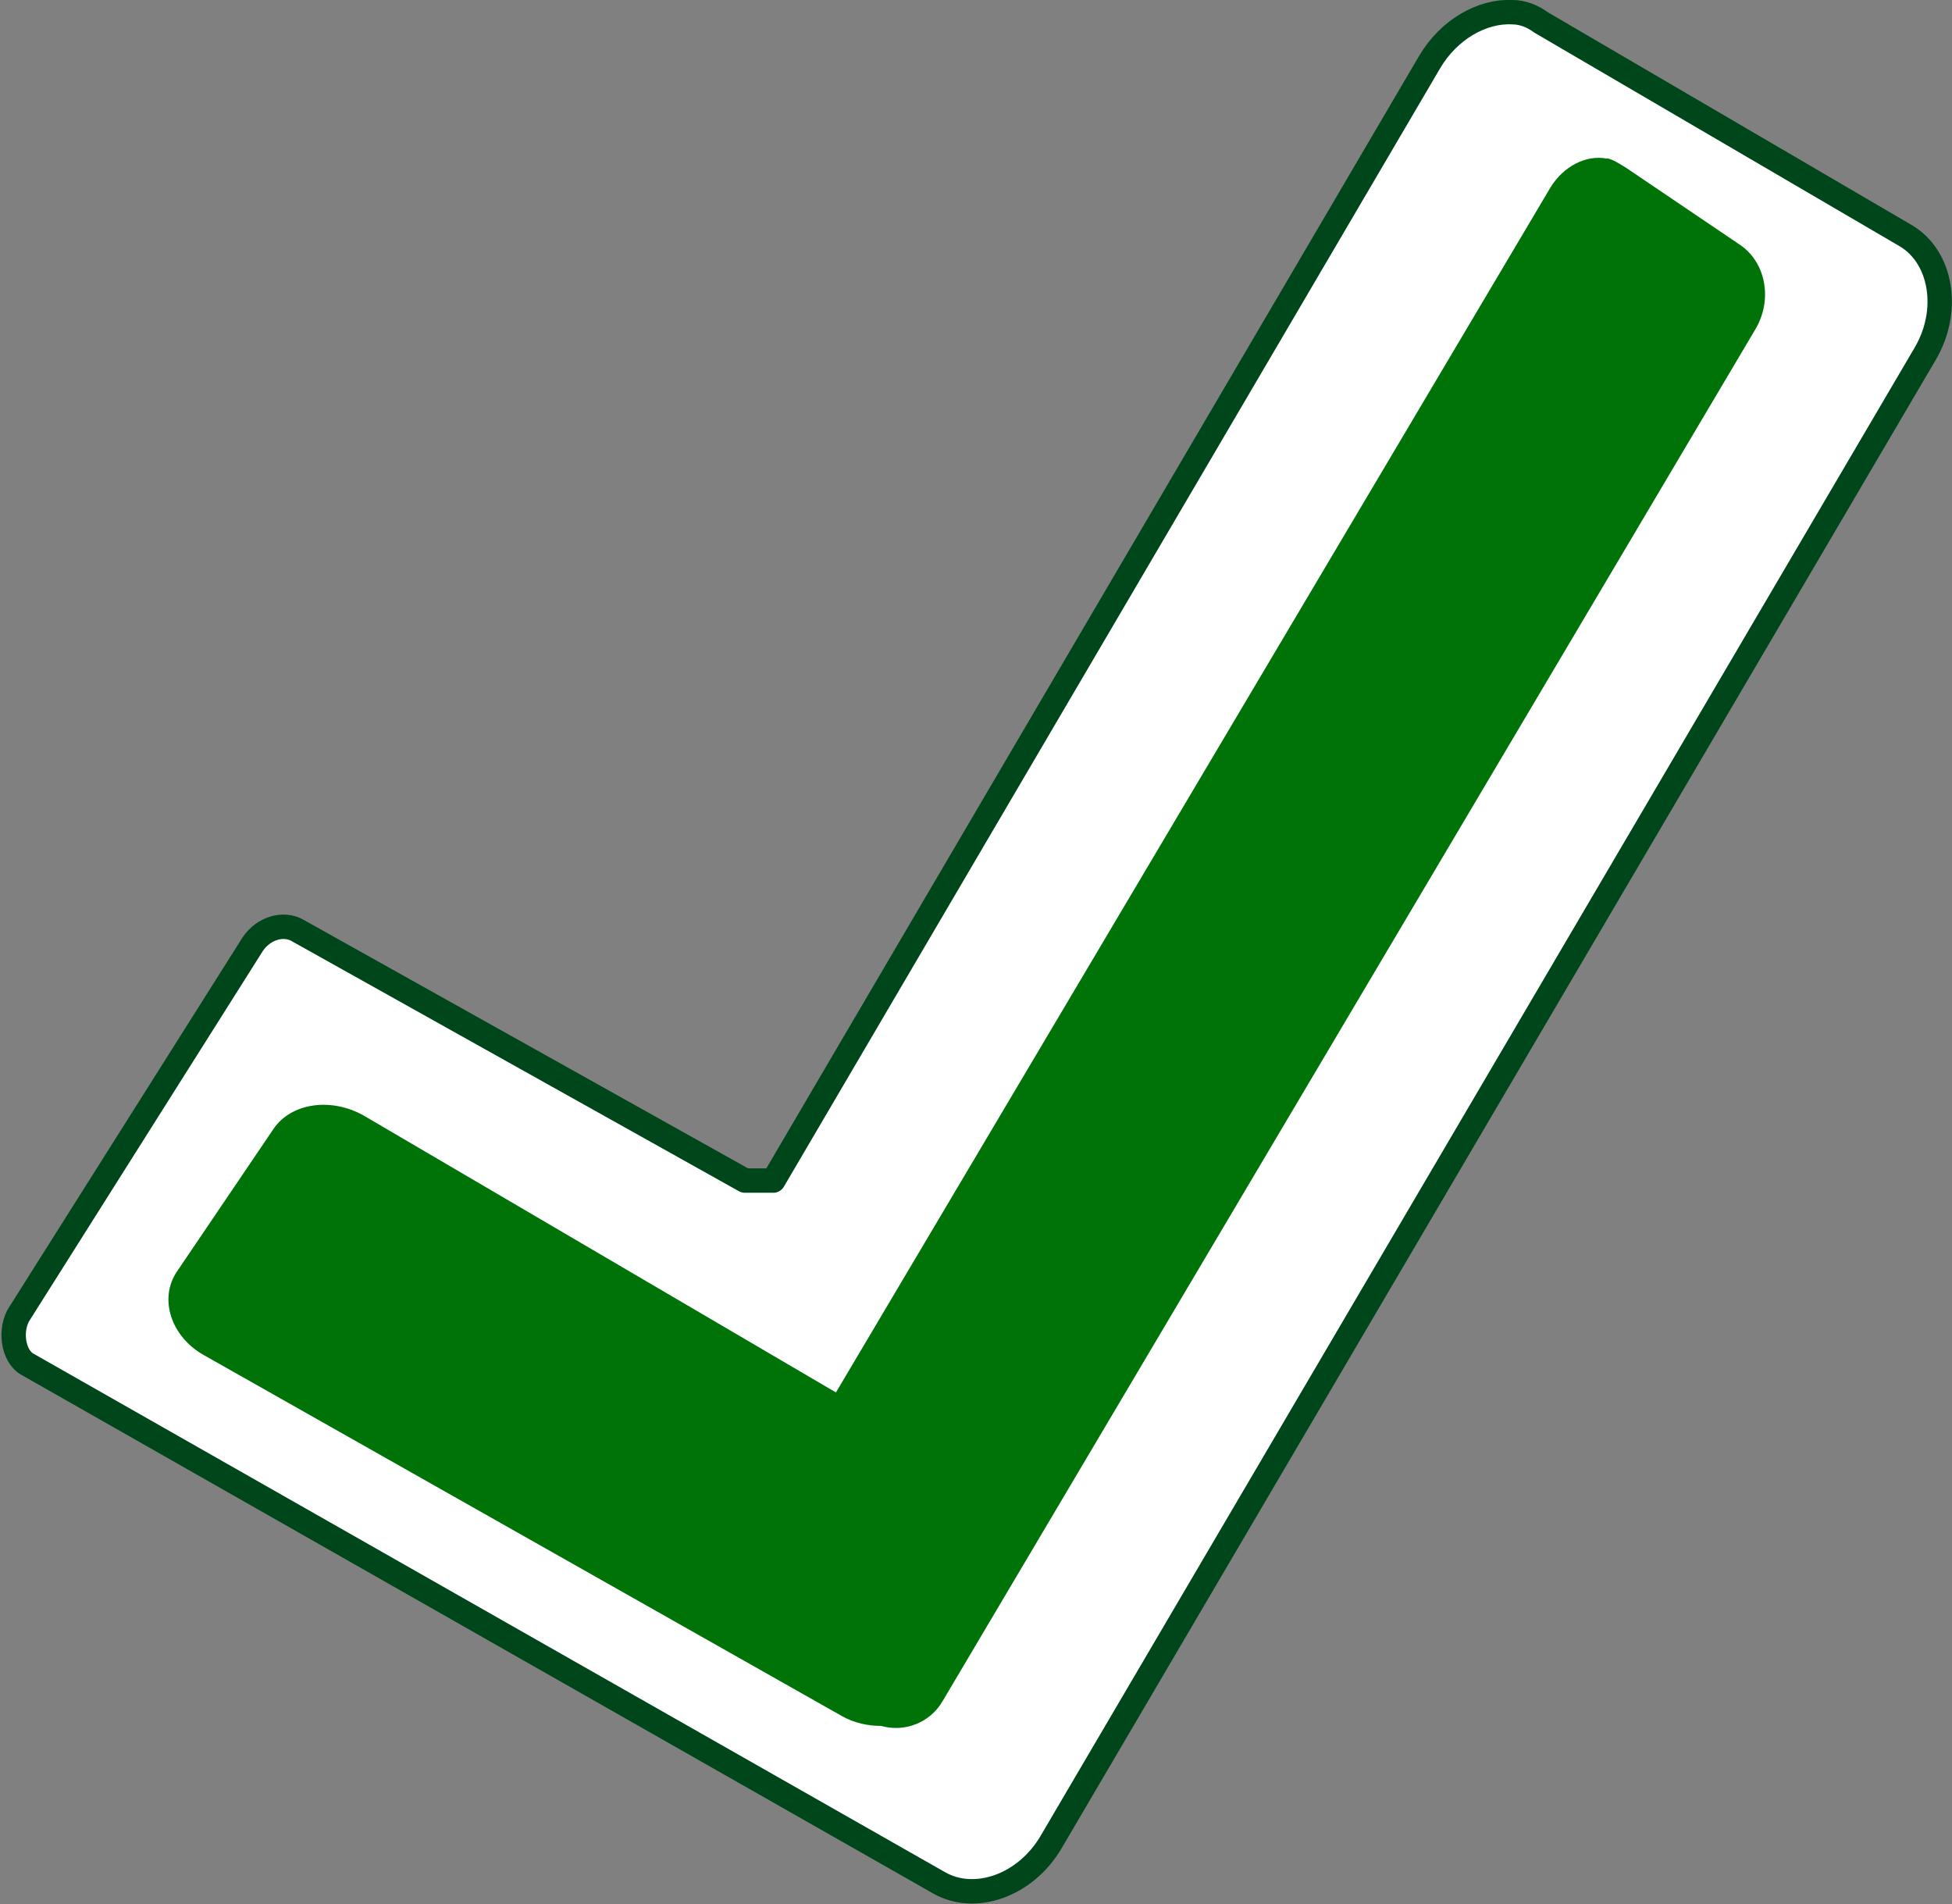
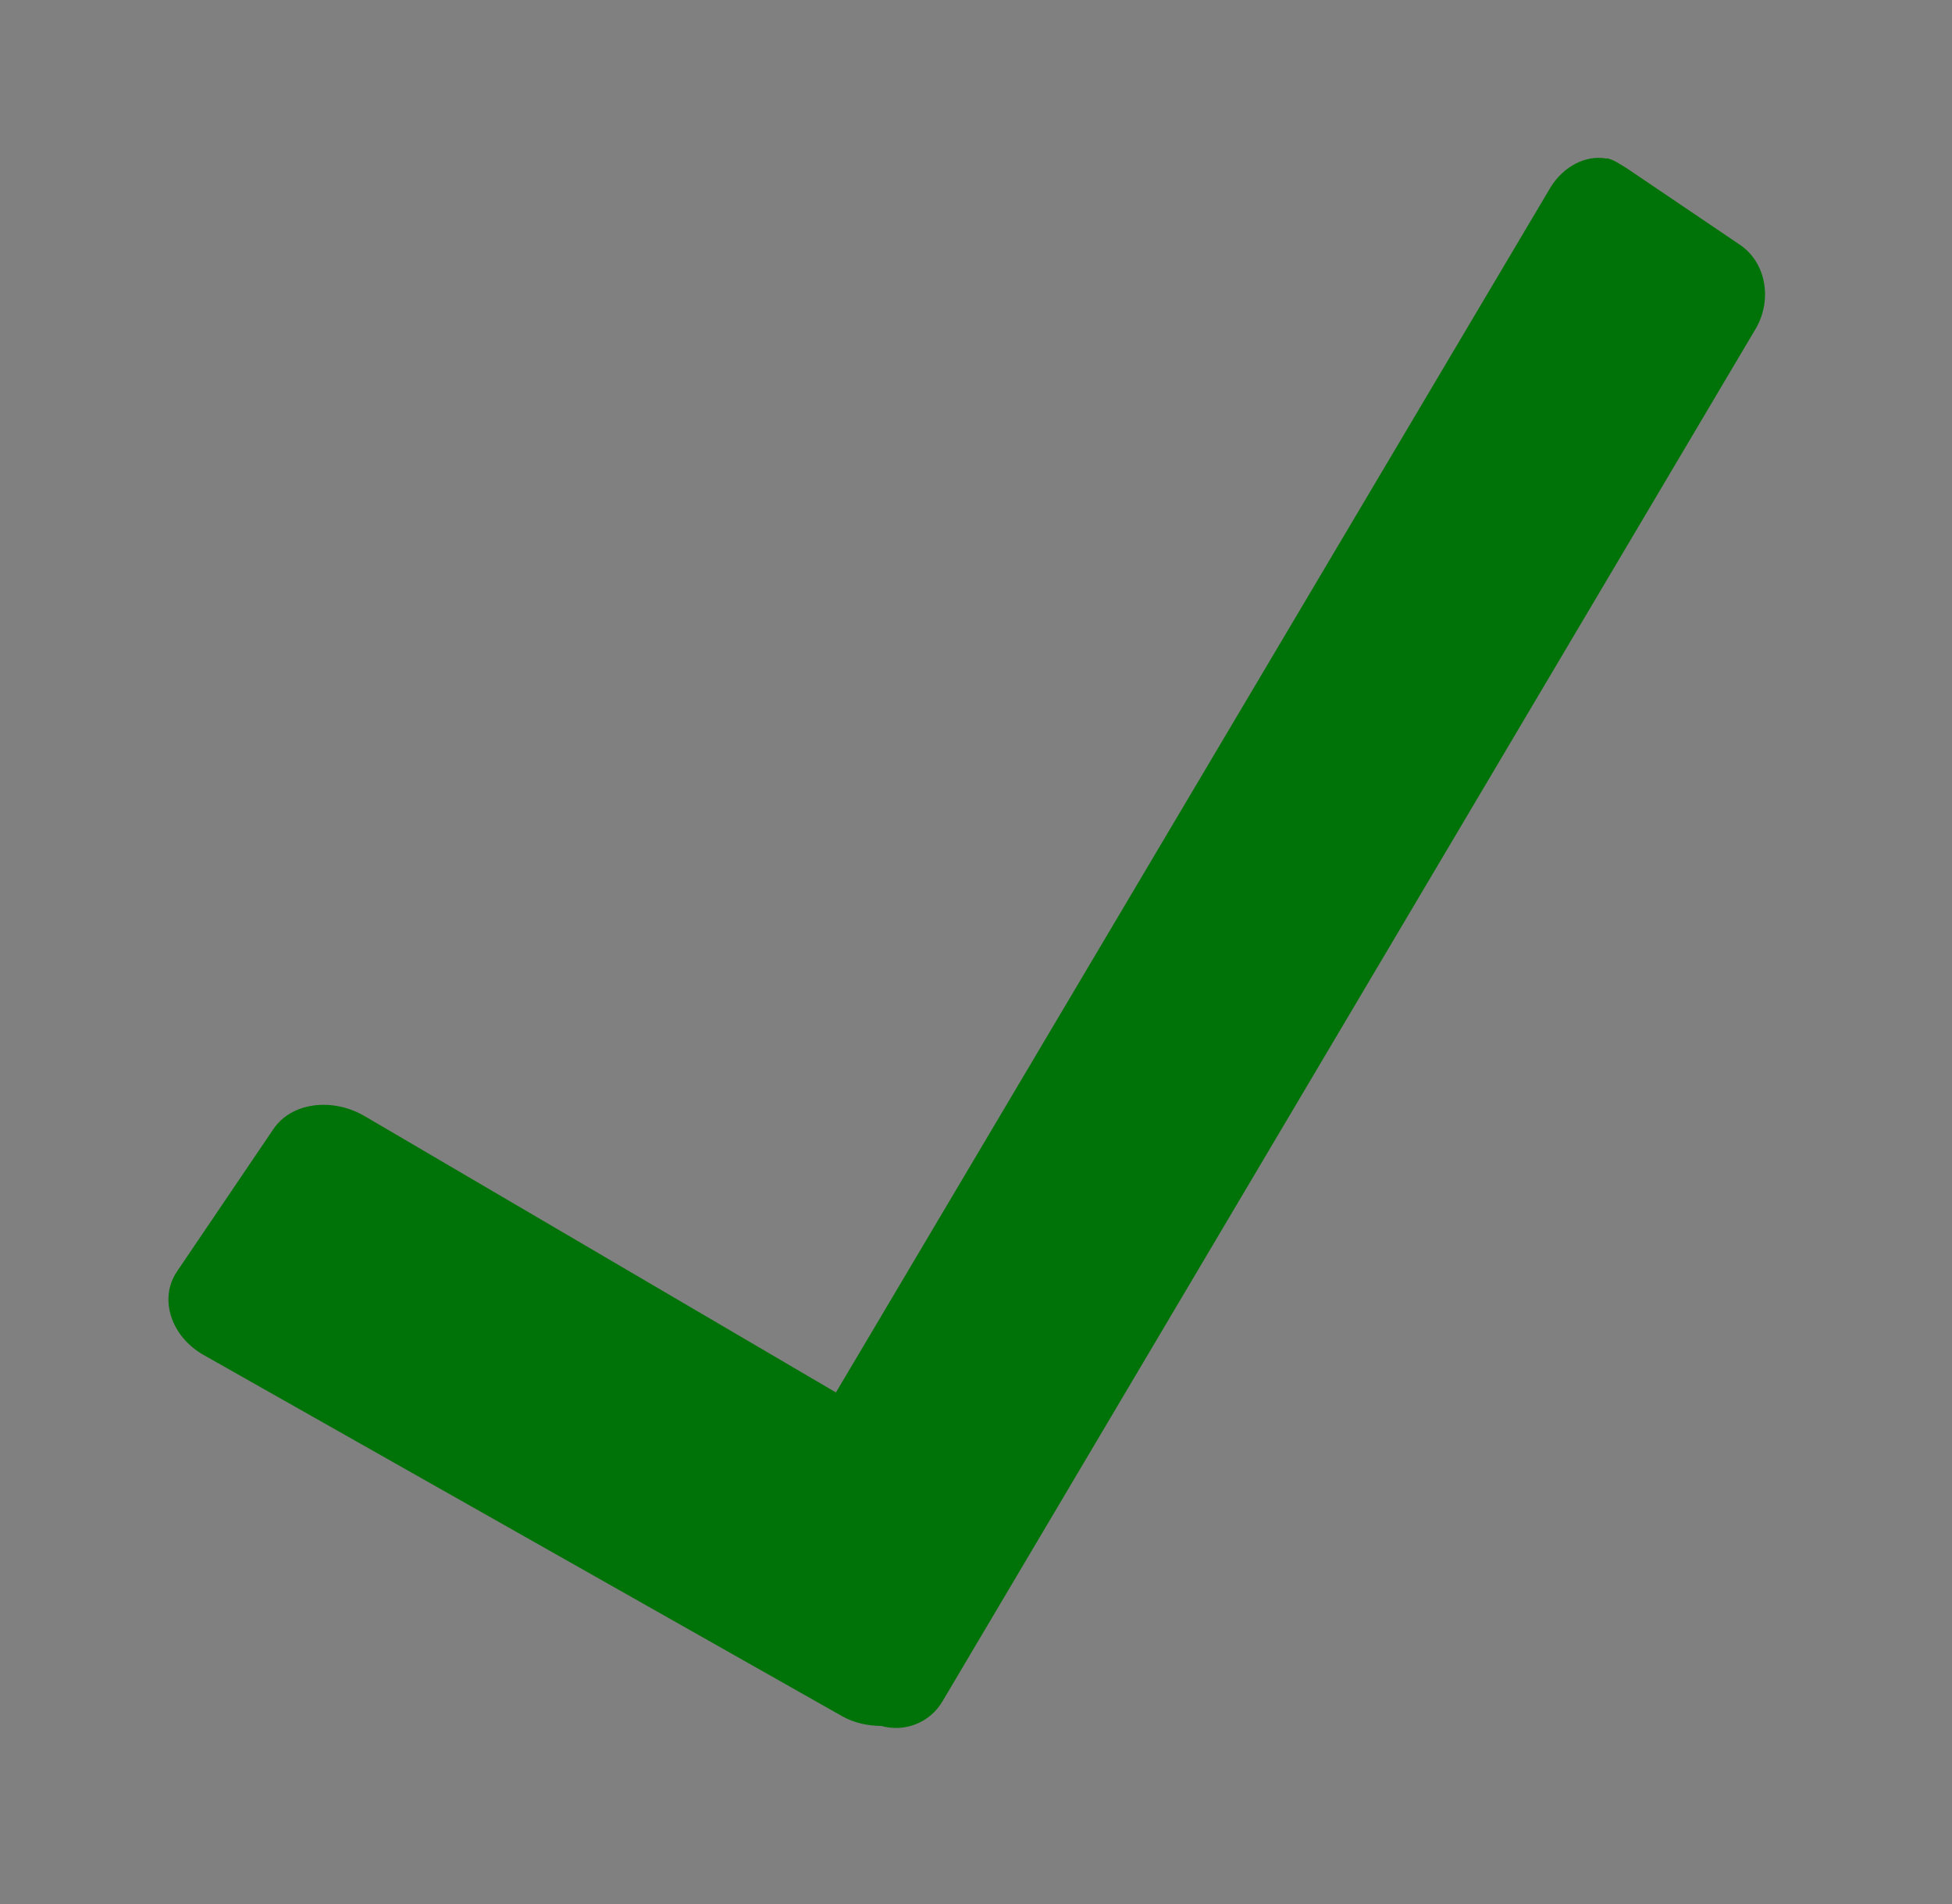
<svg xmlns="http://www.w3.org/2000/svg" width="48.01" height="46.82" version="1">
  <rect width="100%" height="100%" fill="#808080" stroke="none" />
-   <path fill="#fff" stroke="#00461b" stroke-width=".6" d="M37.2.3c-.75-.04-1.57.43-2.04 1.23l-16.14 27.5h-.7l-11-6.15c-.35-.2-.83-.06-1.1.33L.48 32.3c-.25.38-.17 1.05.2 1.25L23.1 46.3c.88.5 2.12.07 2.75-1l21.5-36.6c.63-1.07.4-2.38-.47-2.9L37.9.55C37.7.4 37.45.3 37.2.3z" stroke-linejoin="round" />
  <path fill="#007308" d="M39.52 3.9c-.52-.1-1.07.2-1.38.7L20.56 34.24l-11.6-6.8c-.8-.46-1.8-.33-2.24.33l-2.37 3.5c-.45.67-.14 1.6.66 2.05l15.7 8.88c.3.17.64.24.96.24.56.16 1.2-.06 1.52-.62l20-33.75c.4-.7.25-1.6-.38-2.04L40 4.13c-.17-.1-.3-.2-.48-.24z" />
</svg>